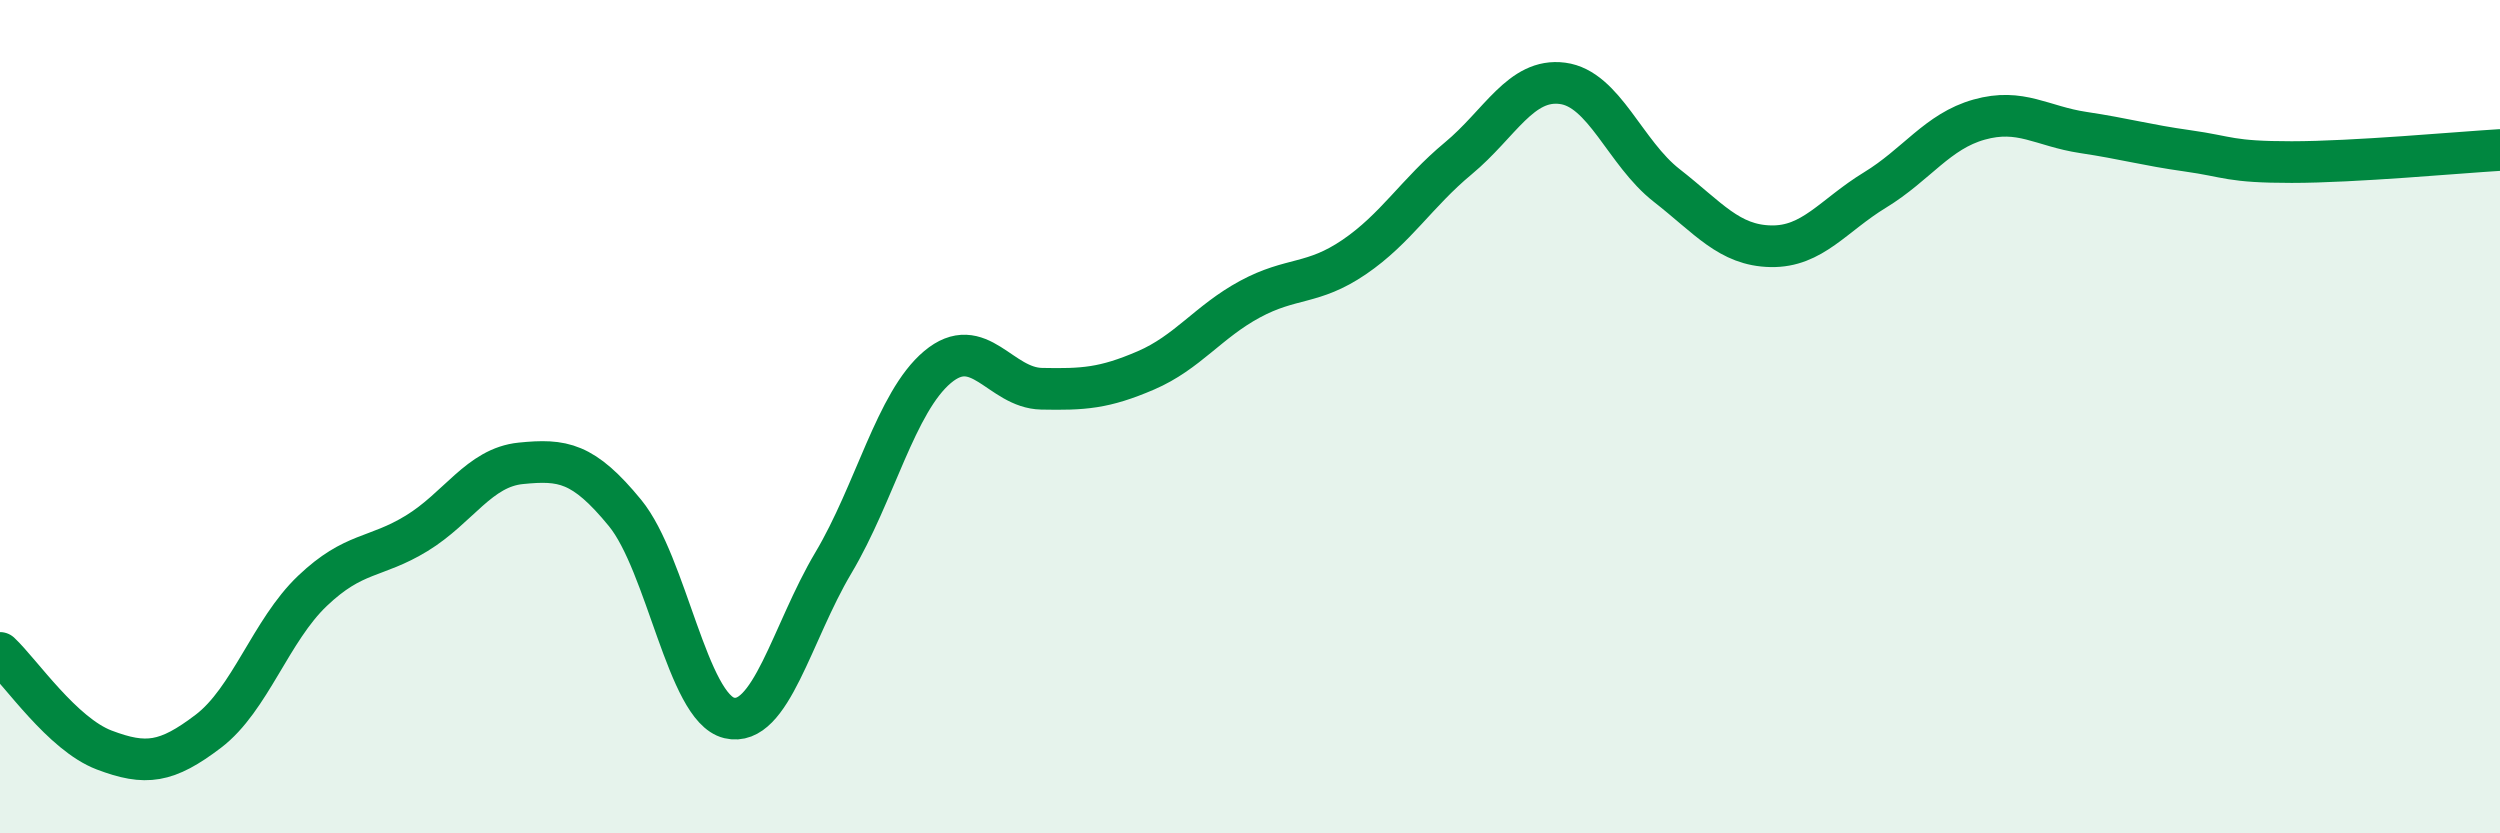
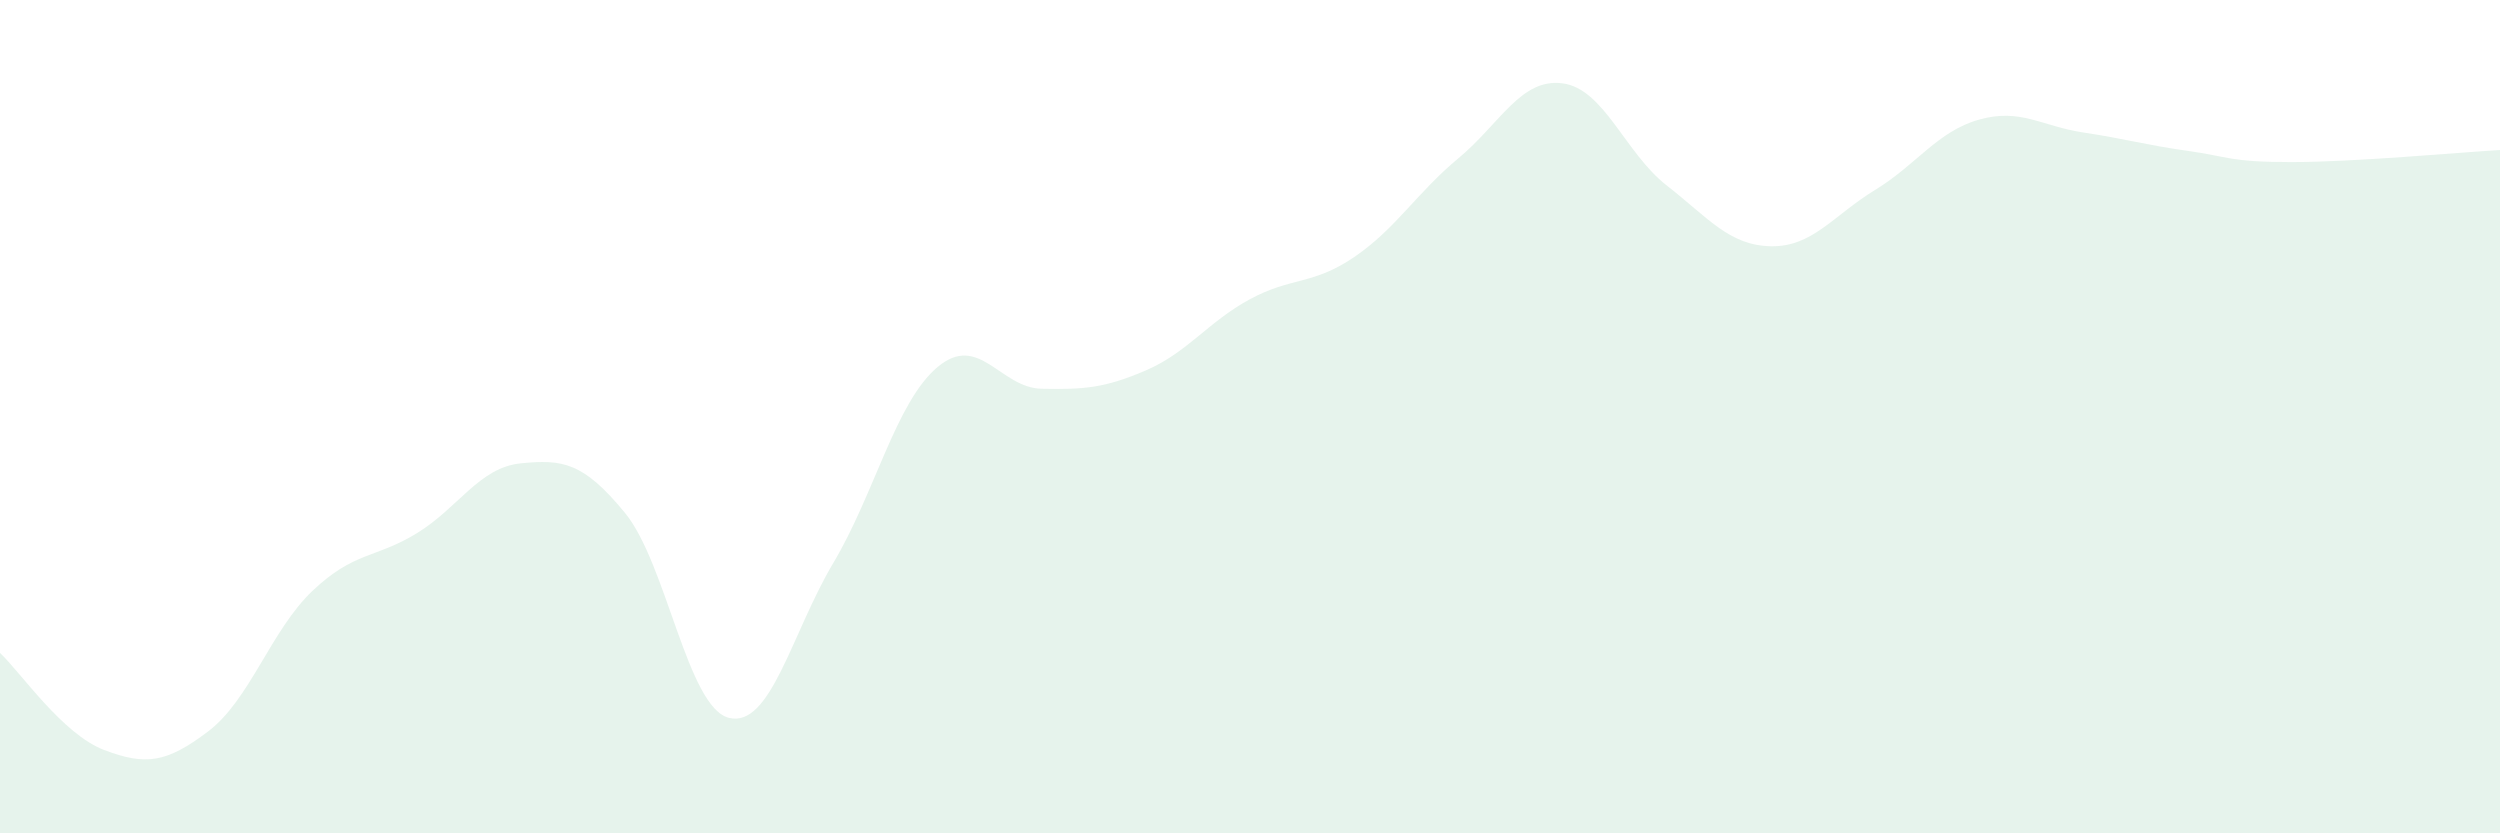
<svg xmlns="http://www.w3.org/2000/svg" width="60" height="20" viewBox="0 0 60 20">
  <path d="M 0,15.67 C 0.5,16.14 1.5,17.62 2.5,18 C 3.5,18.38 4,18.31 5,17.55 C 6,16.79 6.5,15.13 7.5,14.18 C 8.5,13.23 9,13.41 10,12.8 C 11,12.19 11.5,11.22 12.5,11.12 C 13.5,11.02 14,11.09 15,12.31 C 16,13.53 16.5,16.99 17.5,17.23 C 18.5,17.47 19,15.19 20,13.51 C 21,11.83 21.5,9.65 22.5,8.81 C 23.5,7.97 24,9.31 25,9.33 C 26,9.35 26.5,9.32 27.5,8.89 C 28.5,8.46 29,7.72 30,7.18 C 31,6.64 31.5,6.85 32.5,6.17 C 33.5,5.49 34,4.63 35,3.8 C 36,2.97 36.5,1.87 37.5,2 C 38.5,2.13 39,3.67 40,4.45 C 41,5.23 41.5,5.89 42.5,5.91 C 43.5,5.93 44,5.17 45,4.56 C 46,3.95 46.5,3.15 47.5,2.87 C 48.5,2.59 49,3.03 50,3.18 C 51,3.33 51.5,3.48 52.5,3.62 C 53.5,3.76 53.5,3.89 55,3.89 C 56.5,3.89 59,3.66 60,3.6L60 20L0 20Z" fill="#008740" opacity="0.1" stroke-linecap="round" stroke-linejoin="round" />
-   <path d="M 0,15.67 C 0.5,16.14 1.5,17.62 2.5,18 C 3.5,18.38 4,18.31 5,17.55 C 6,16.79 6.5,15.13 7.5,14.18 C 8.5,13.23 9,13.41 10,12.8 C 11,12.19 11.5,11.22 12.5,11.12 C 13.5,11.02 14,11.09 15,12.31 C 16,13.53 16.5,16.99 17.5,17.23 C 18.5,17.47 19,15.19 20,13.51 C 21,11.83 21.5,9.65 22.5,8.81 C 23.5,7.97 24,9.31 25,9.33 C 26,9.35 26.5,9.32 27.5,8.89 C 28.5,8.46 29,7.72 30,7.18 C 31,6.64 31.5,6.85 32.5,6.17 C 33.5,5.49 34,4.63 35,3.8 C 36,2.97 36.5,1.87 37.5,2 C 38.5,2.13 39,3.67 40,4.45 C 41,5.23 41.5,5.89 42.5,5.91 C 43.5,5.93 44,5.17 45,4.56 C 46,3.95 46.5,3.15 47.5,2.87 C 48.5,2.59 49,3.03 50,3.18 C 51,3.33 51.5,3.48 52.5,3.62 C 53.5,3.76 53.5,3.89 55,3.89 C 56.5,3.89 59,3.66 60,3.6" stroke="#008740" stroke-width="1" fill="none" stroke-linecap="round" stroke-linejoin="round" />
</svg>